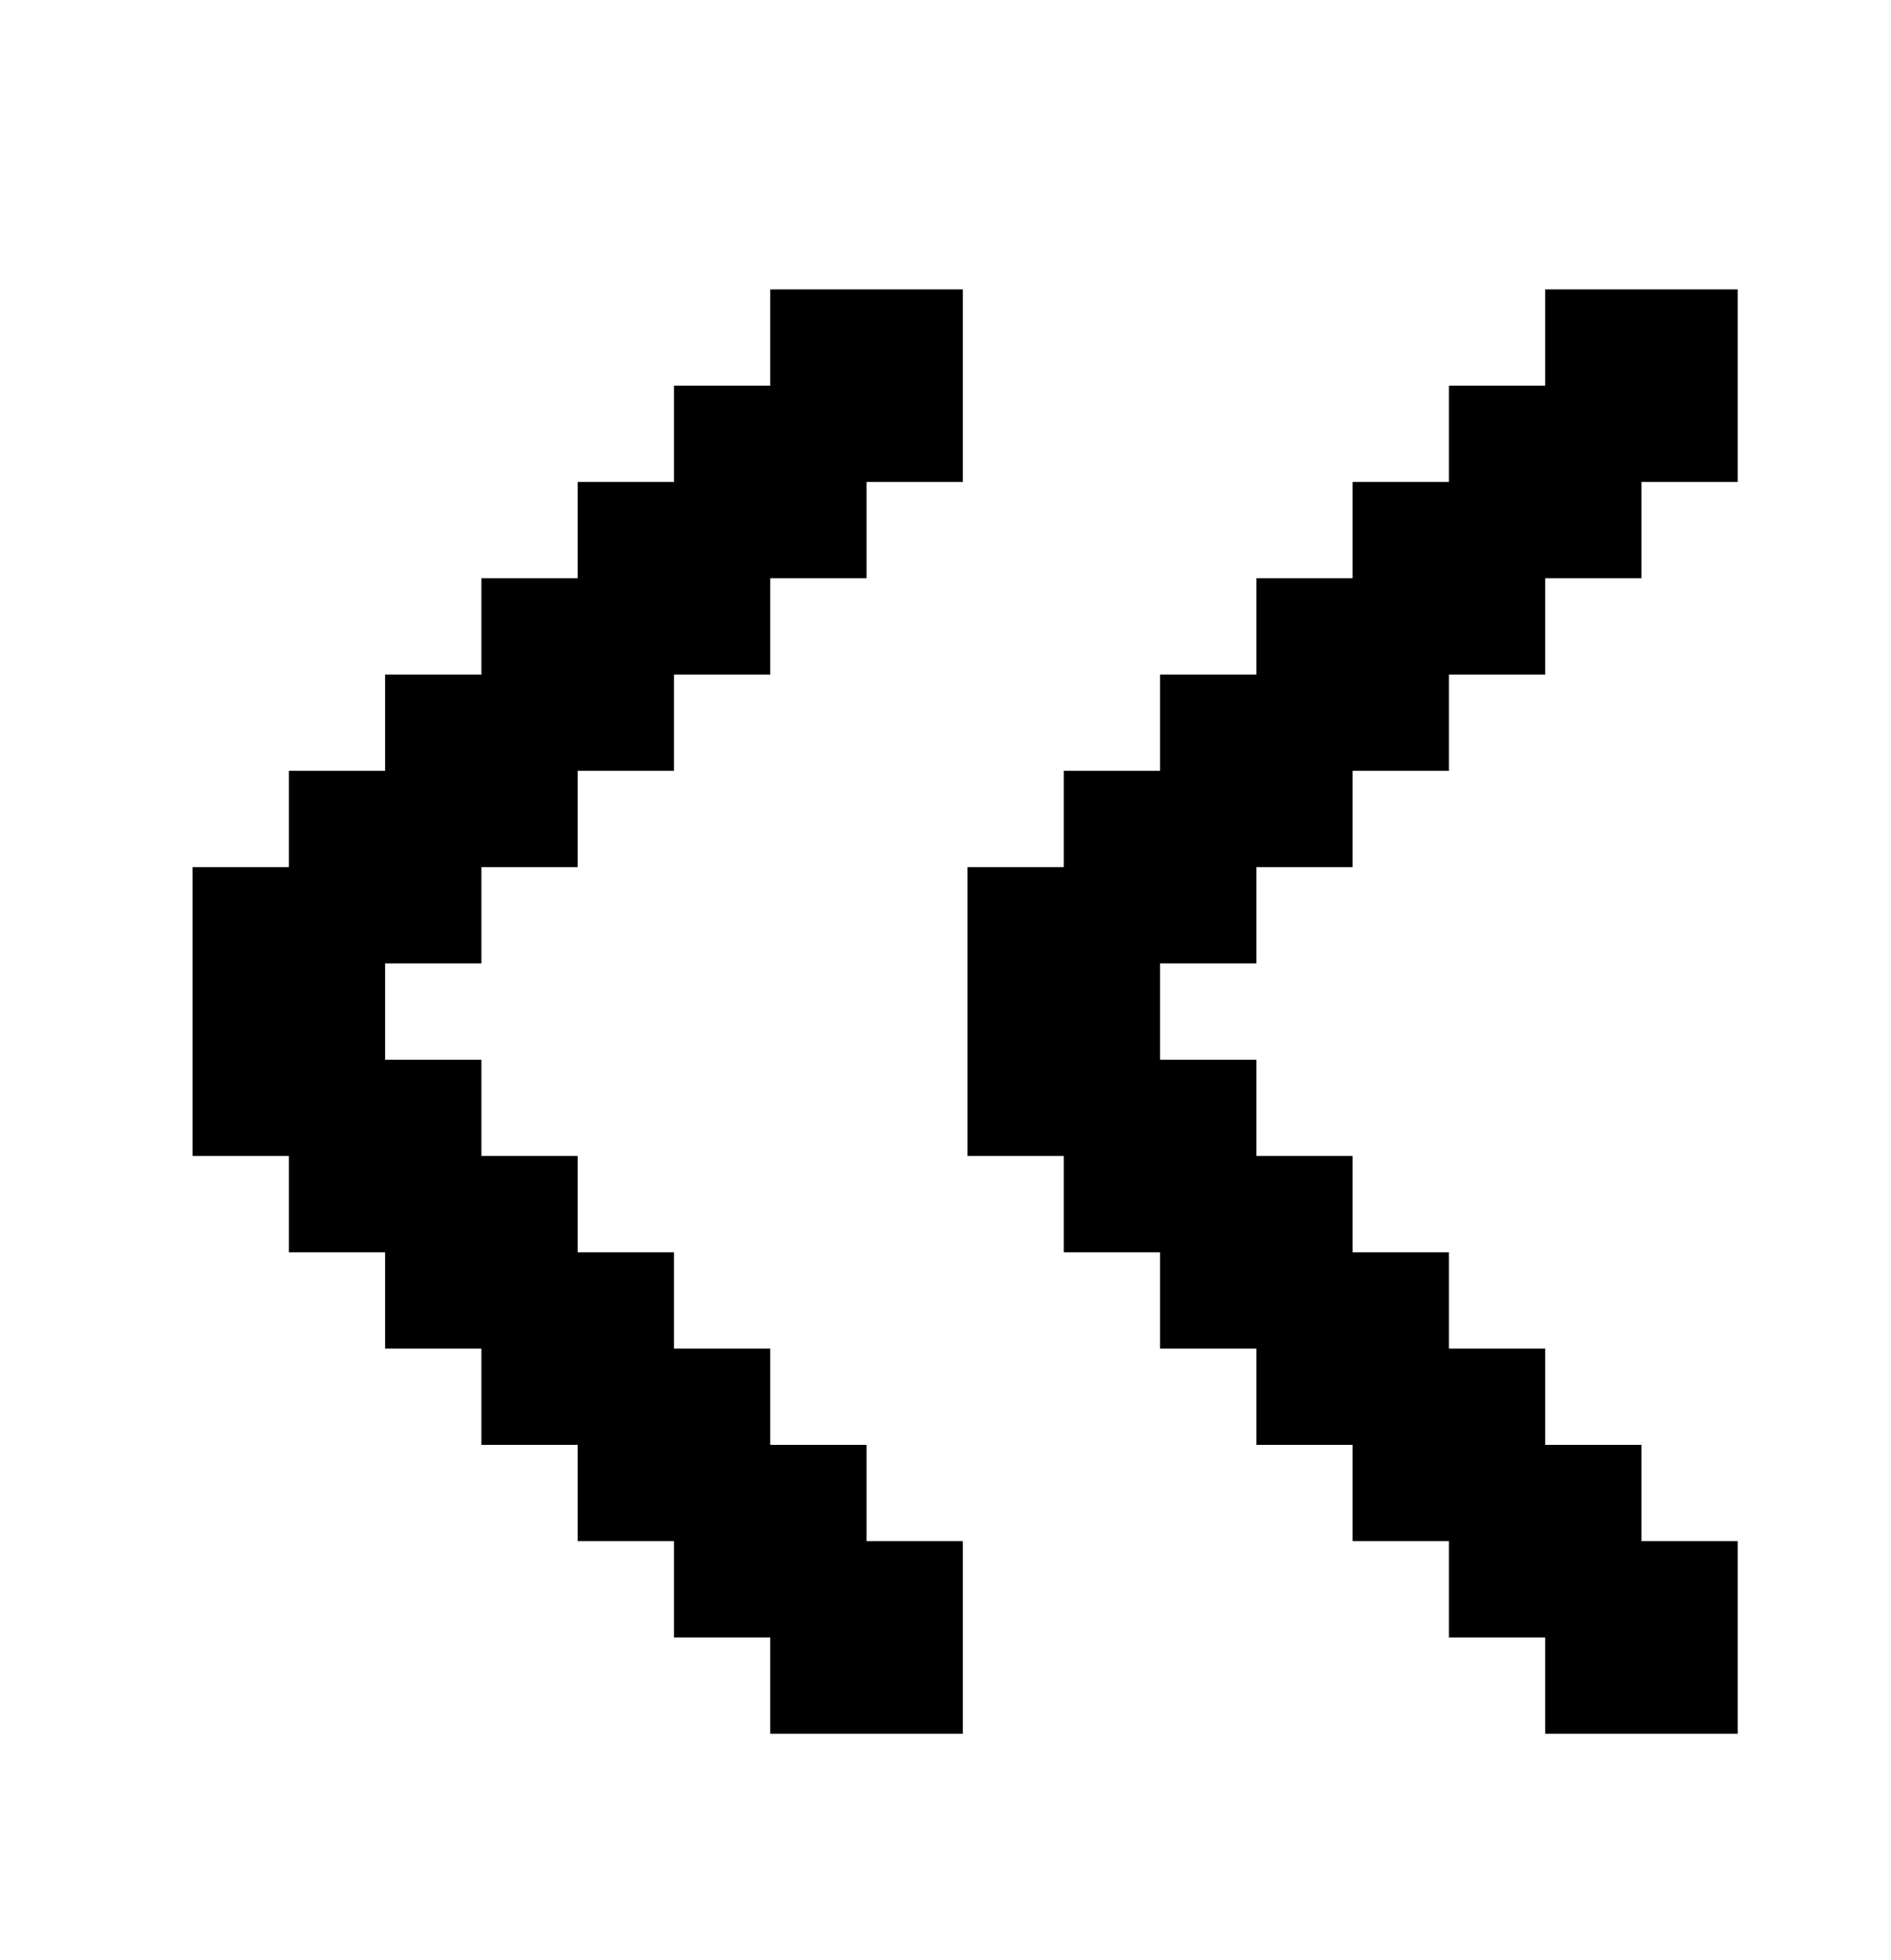
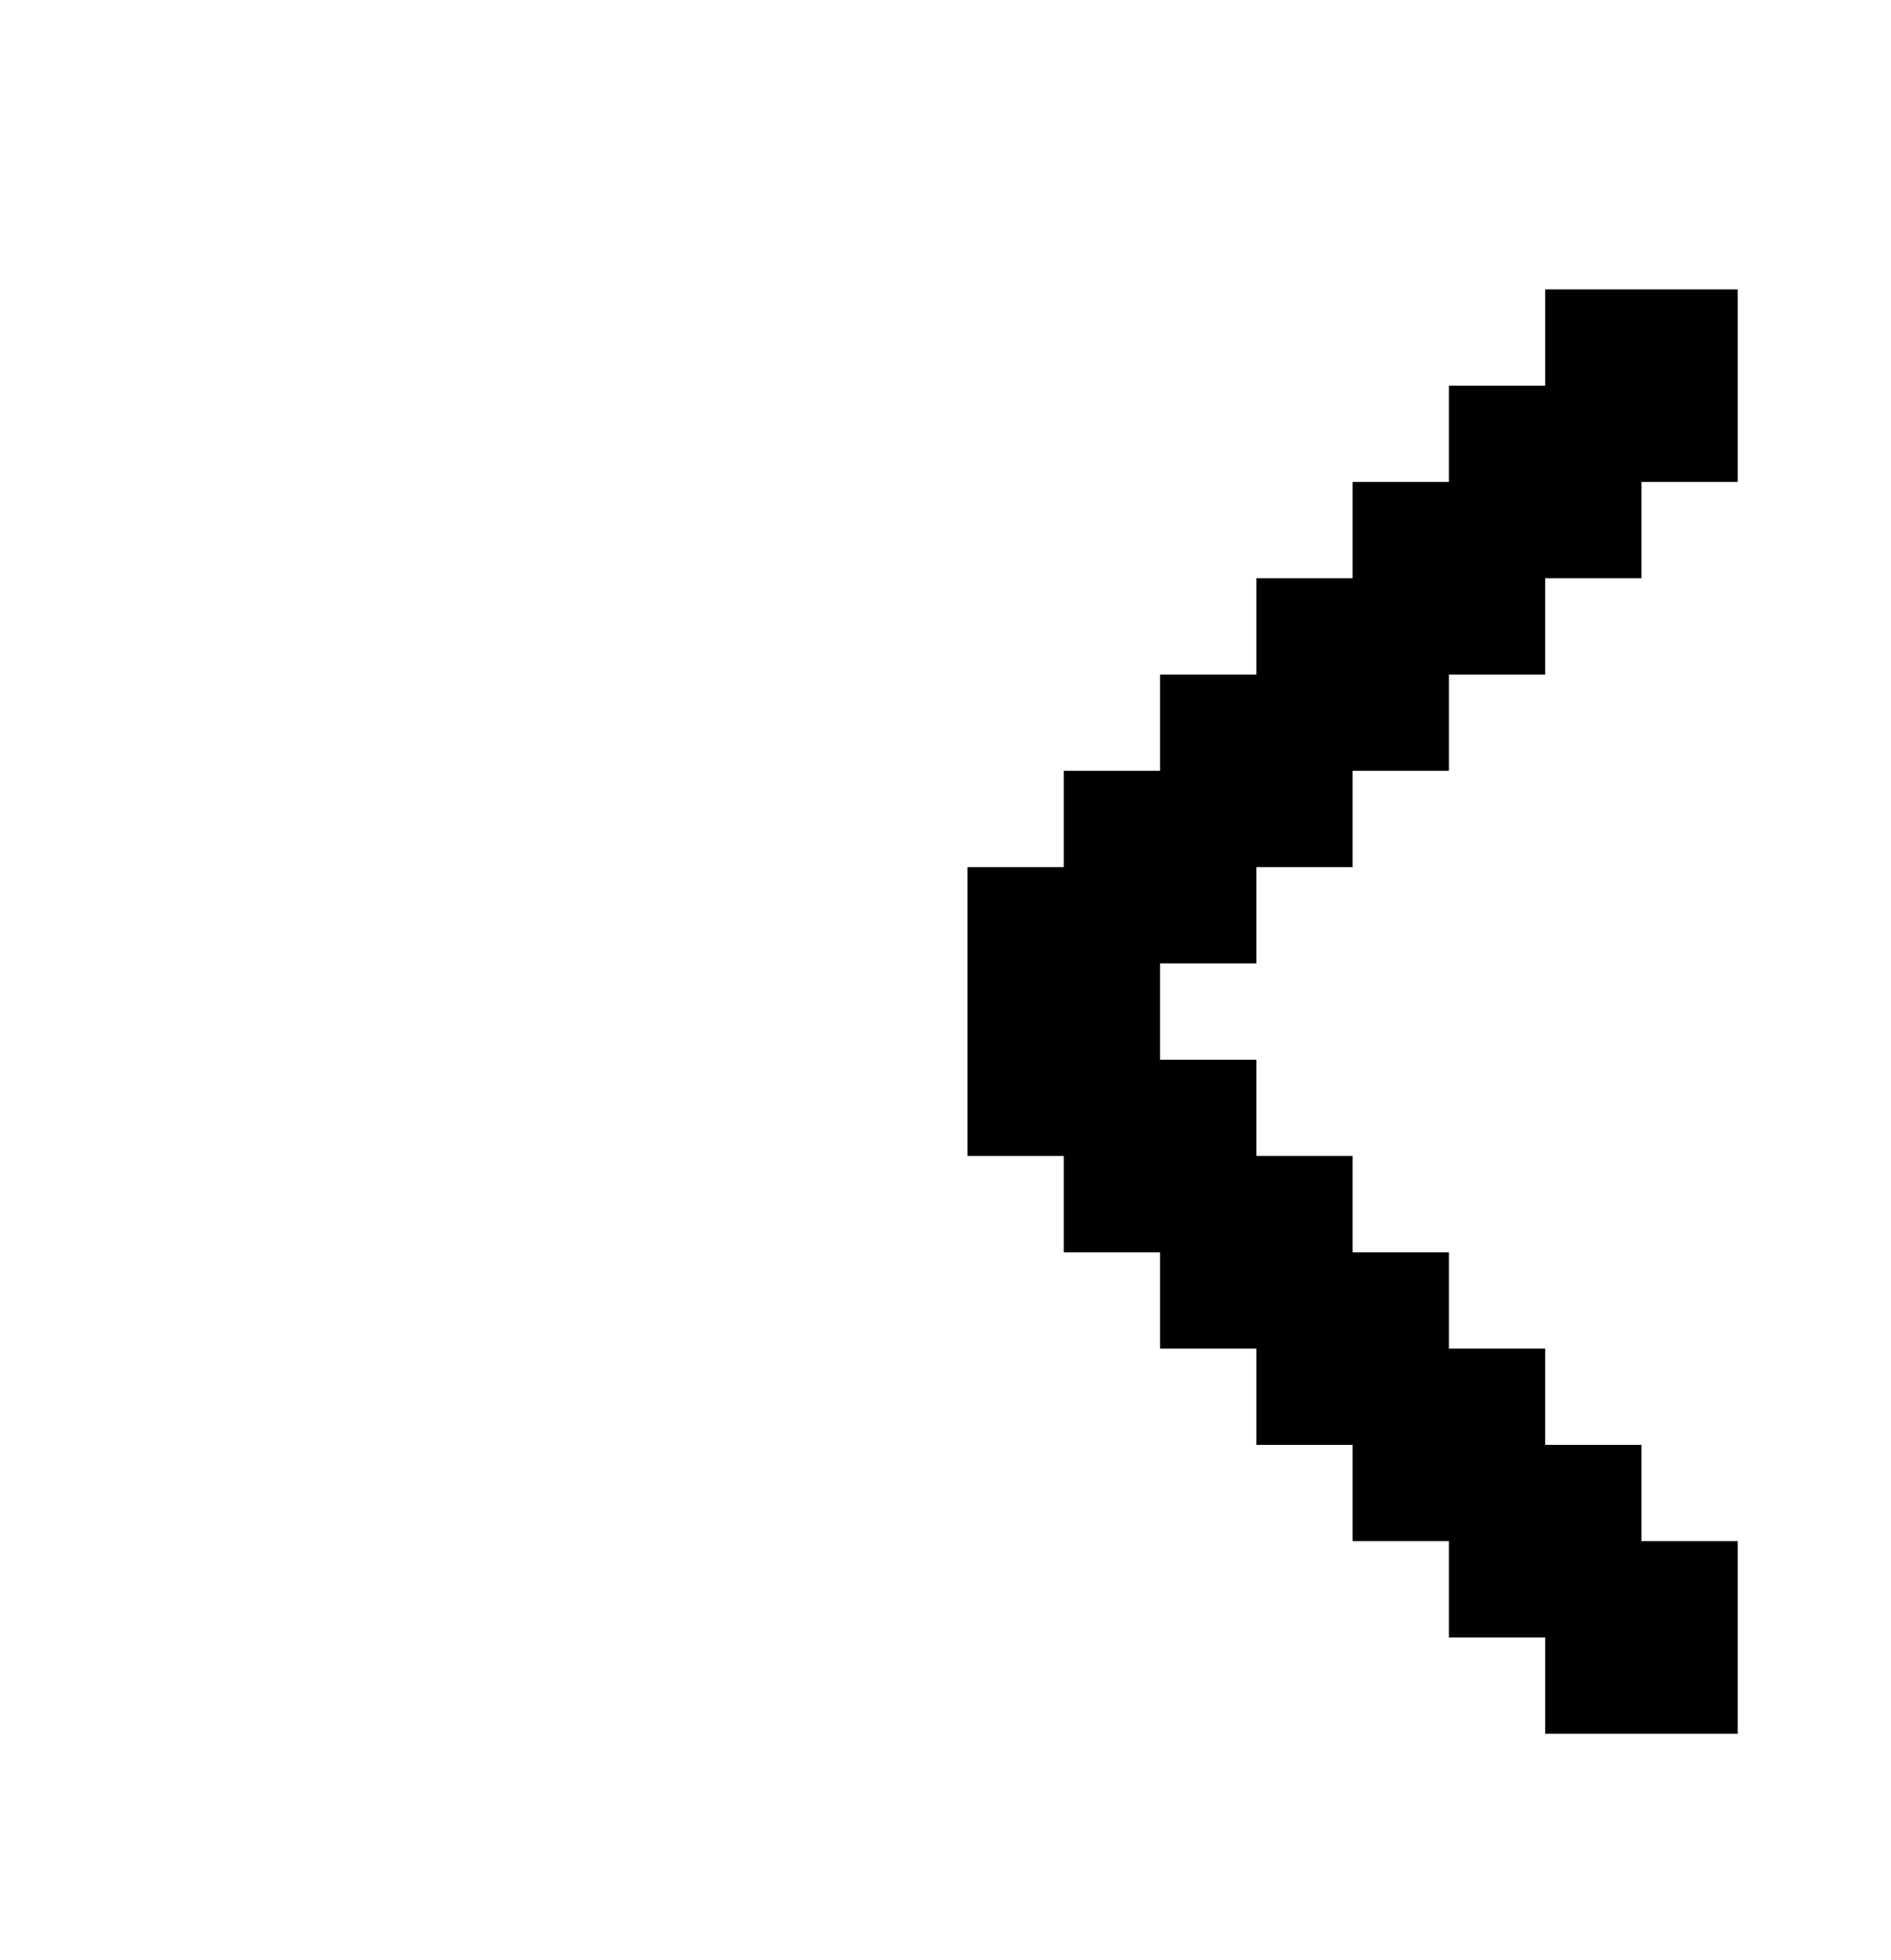
<svg xmlns="http://www.w3.org/2000/svg" width="959" height="994" viewBox="0 0 959 994" fill="none">
-   <path d="M341.797 830.344V781.516H292.969V732.688H244.141V683.859H195.312V635.031H146.484V586.203H97.656V439.719H146.484V390.891H195.312V342.062H244.141V293.234H292.969V244.406H341.797V195.578H390.625V146.75H488.281V244.406H439.453V293.234H390.625V342.062H341.797V390.891H292.969V439.719H244.141V488.547H195.312V537.375H244.141V586.203H292.969V635.031H341.797V683.859H390.625V732.688H439.453V781.516H488.281V879.172H390.625V830.344H341.797Z" fill="currentColor" />
  <path d="M734.797 830.344V781.516H685.969V732.688H637.141V683.859H588.312V635.031H539.484V586.203H490.656V439.719H539.484V390.891H588.312V342.062H637.141V293.234H685.969V244.406H734.797V195.578H783.625V146.75H881.281V244.406H832.453V293.234H783.625V342.062H734.797V390.891H685.969V439.719H637.141V488.547H588.312V537.375H637.141V586.203H685.969V635.031H734.797V683.859H783.625V732.688H832.453V781.516H881.281V879.172H783.625V830.344H734.797Z" fill="currentColor" />
</svg>